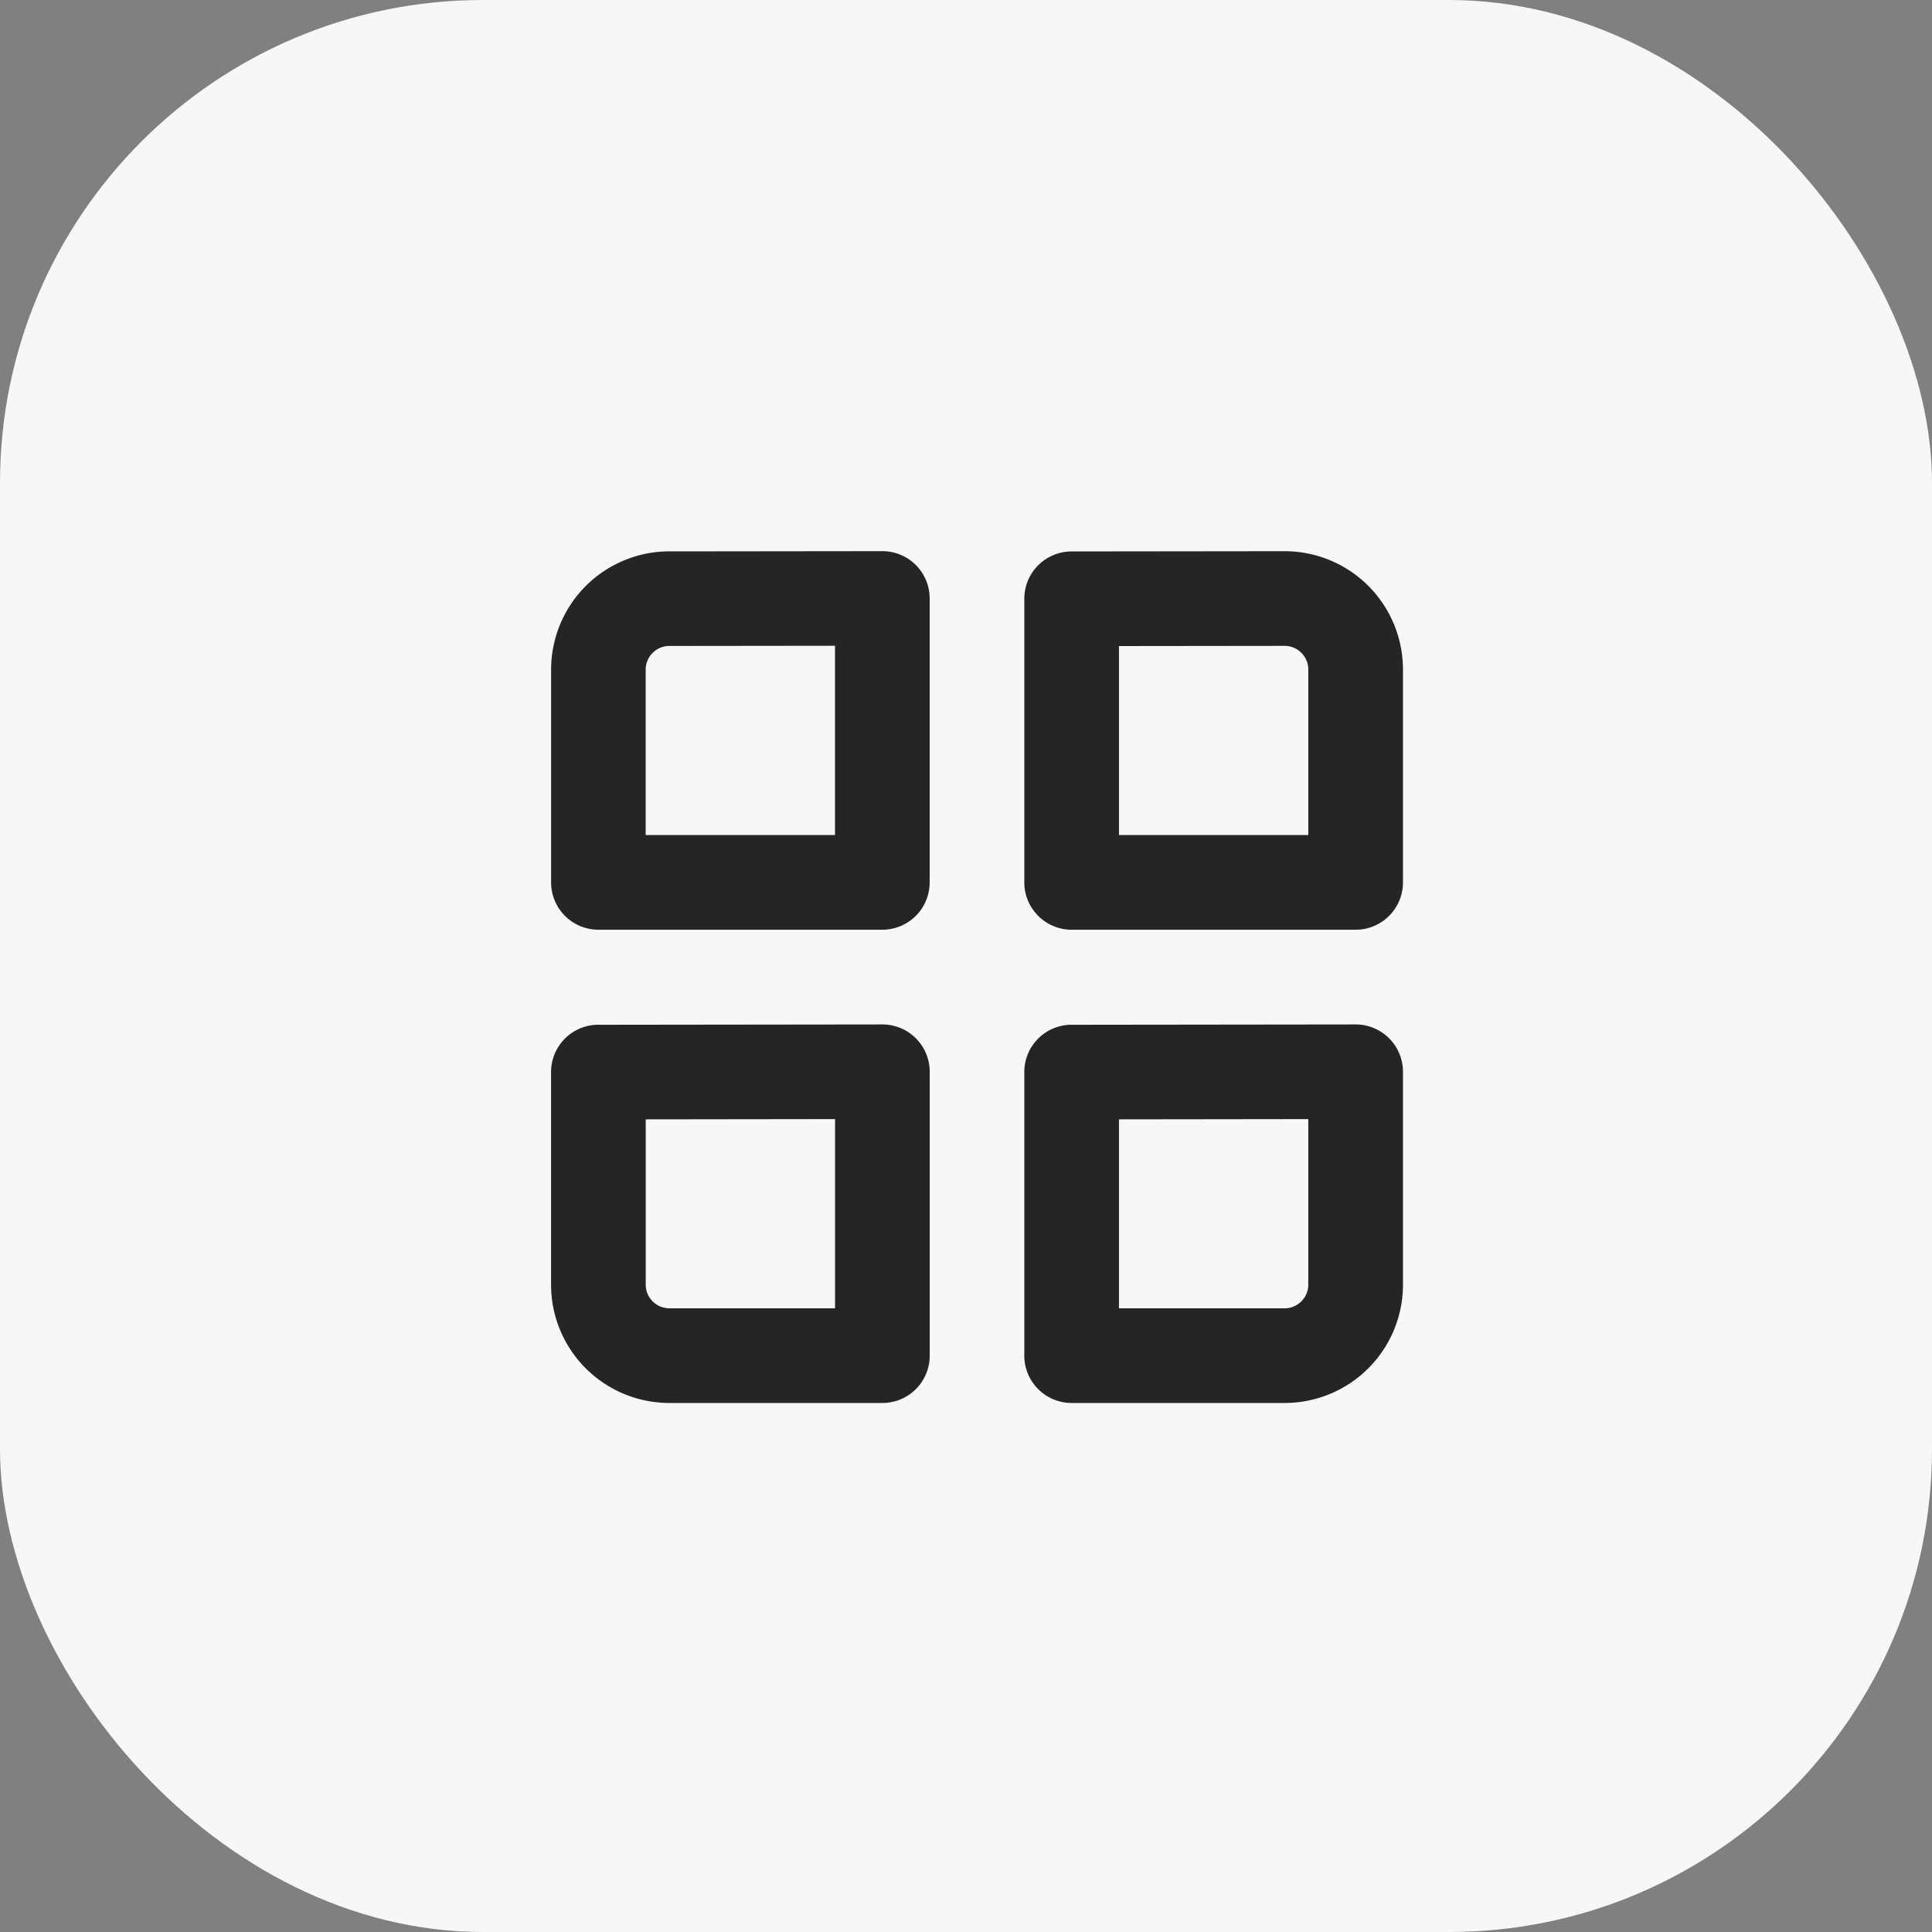
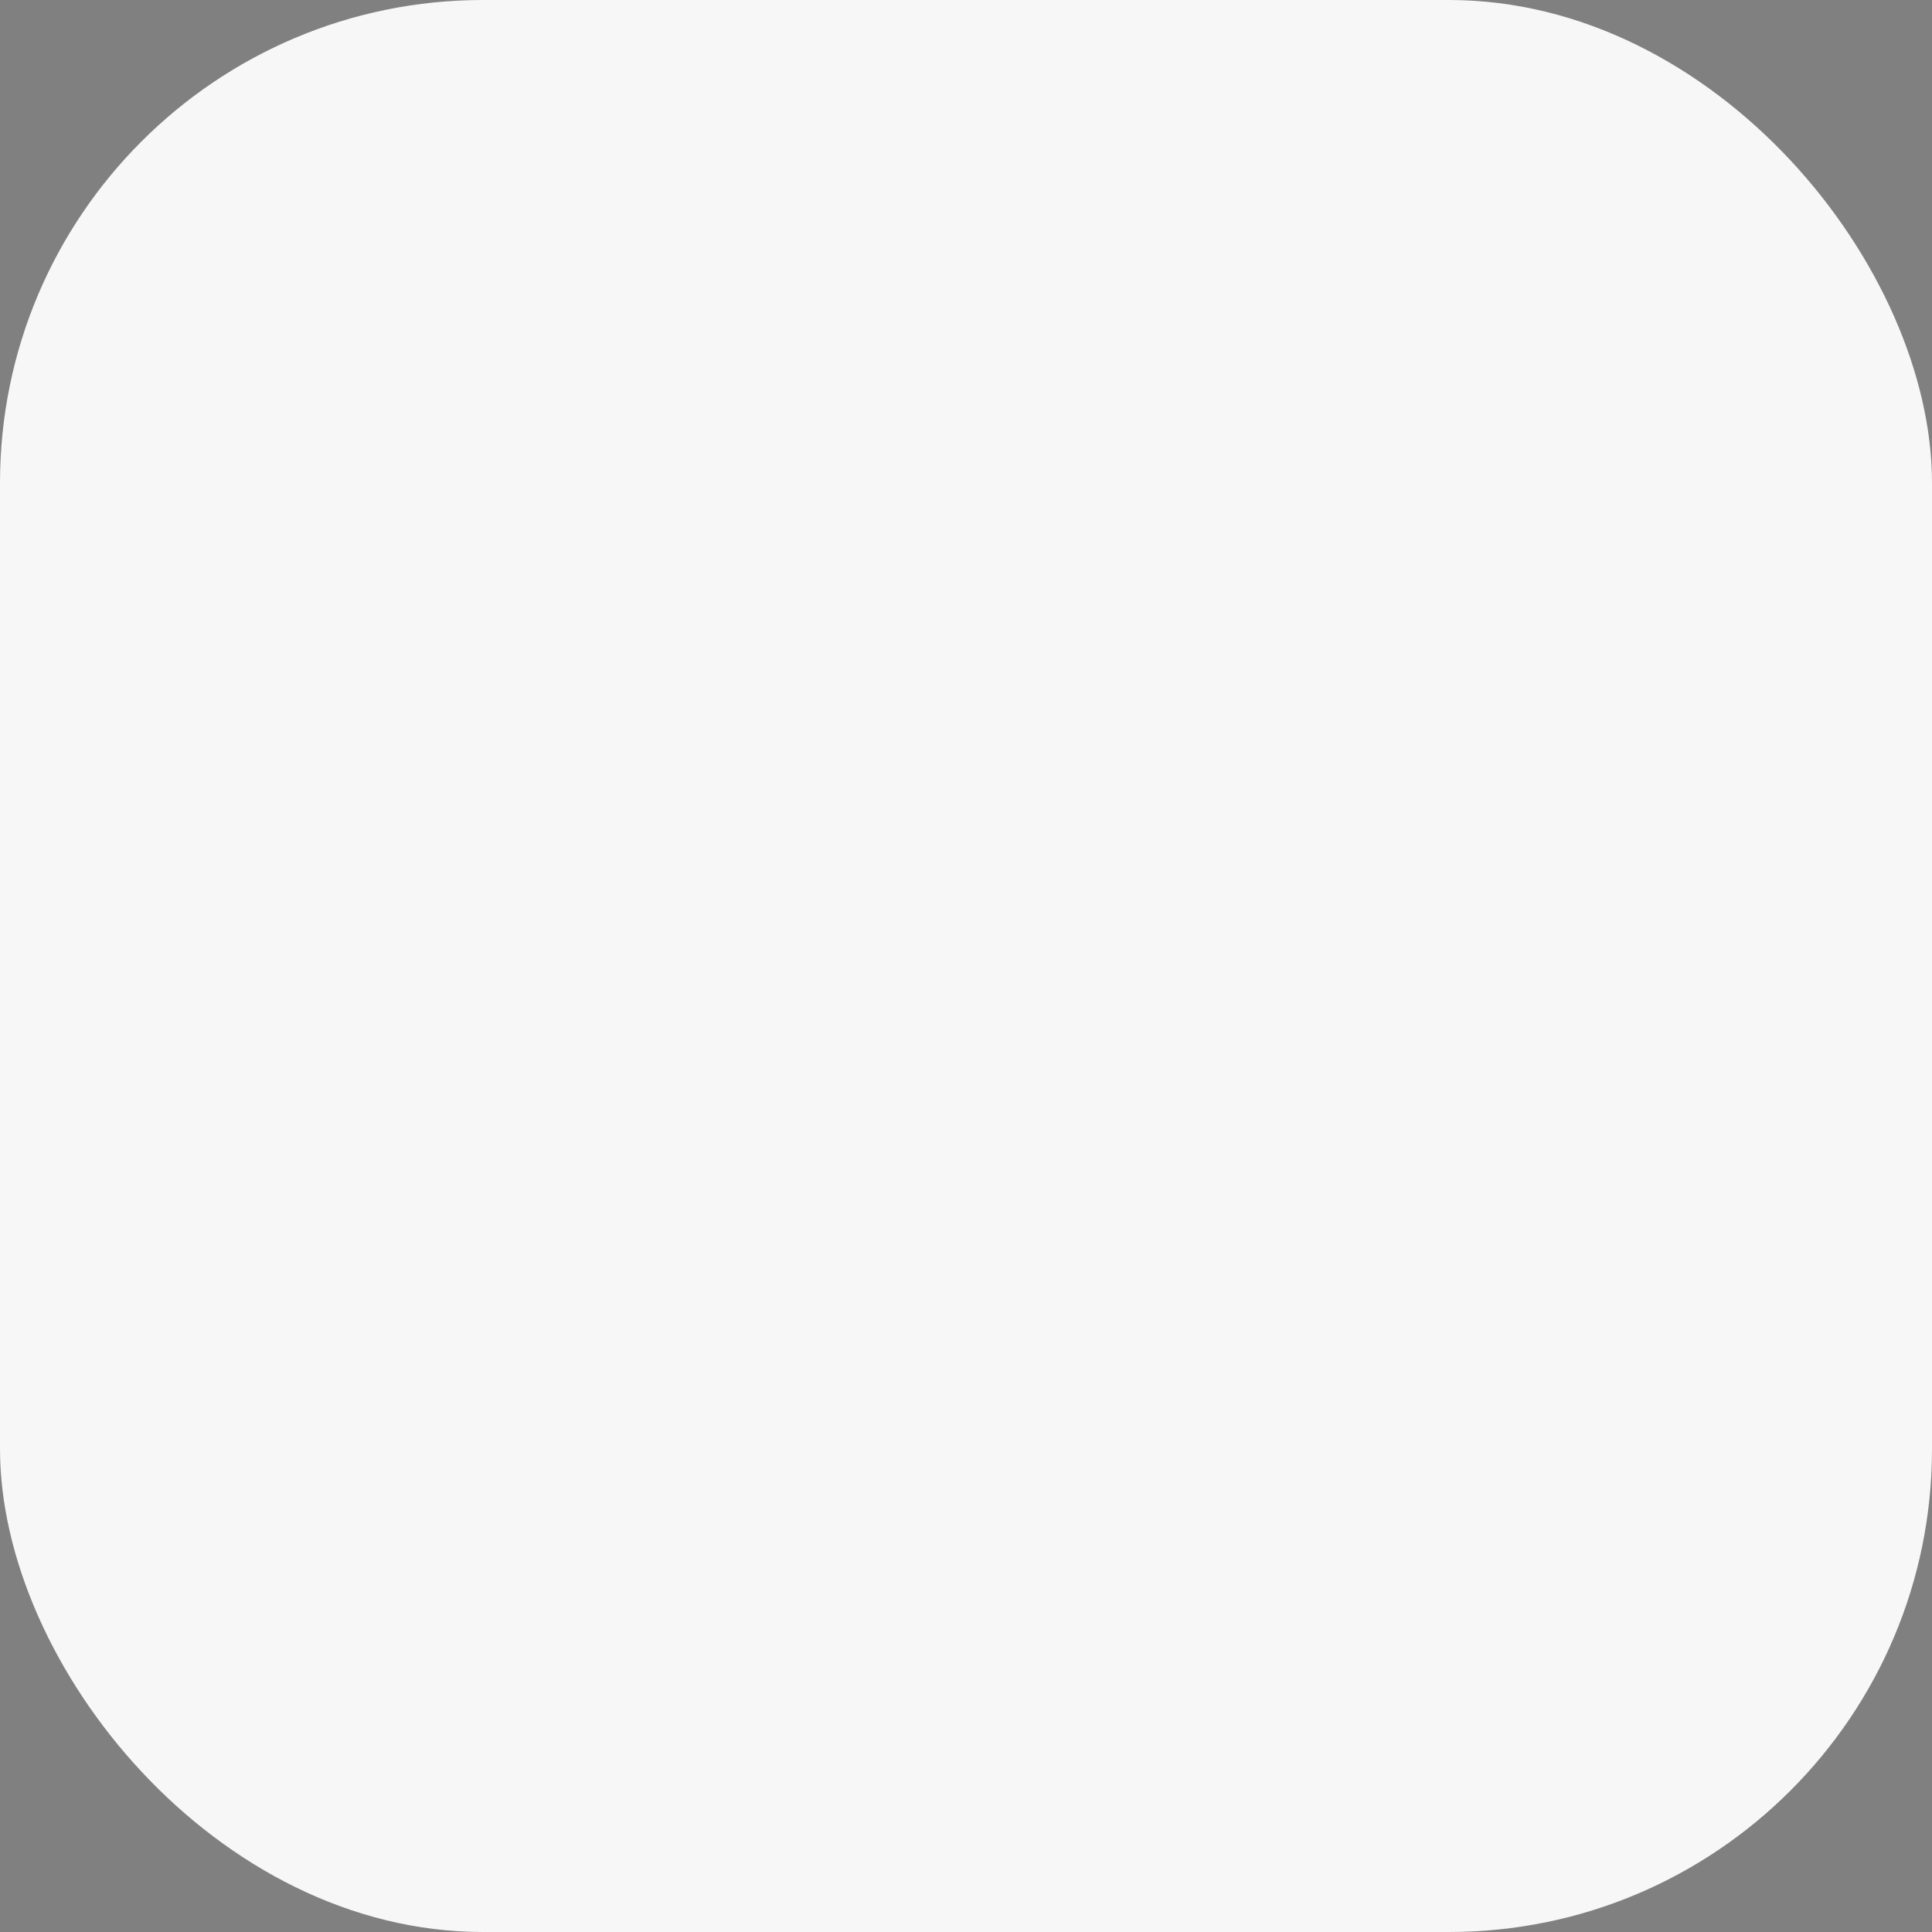
<svg xmlns="http://www.w3.org/2000/svg" width="40" height="40" fill="none">
  <rect width="100%" height="100%" fill="#808080" stroke="none" />
  <rect width="40" height="40" fill="#F7F7F8" rx="10" />
-   <path fill="#000" fill-opacity=".85" fill-rule="evenodd" d="m13.856 11.416 4.411-.005a.98.98 0 0 1 .981.98v5.878a.98.98 0 0 1-.98.98H12.39a.98.98 0 0 1-.98-.98v-4.404a2.45 2.45 0 0 1 2.447-2.45Zm-1.468 9.8a.98.98 0 0 0-.979.98v4.401a2.45 2.45 0 0 0 2.45 2.45h4.41a.98.98 0 0 0 .98-.98V22.19a.98.98 0 0 0-.982-.98l-5.88.007Zm9.799 0a.98.98 0 0 0-.98.98v5.871c0 .541.44.98.98.98h4.41a2.45 2.45 0 0 0 2.45-2.45V22.19a.98.98 0 0 0-.981-.98l-5.88.007Zm0-9.799a.98.98 0 0 0-.98.98v5.872c0 .54.44.98.98.98h5.88a.98.98 0 0 0 .98-.98v-4.407a2.45 2.45 0 0 0-2.453-2.45l-4.407.005Zm-8.818 15.18c0 .271.22.49.49.49h3.43V23.17l-3.92.005v3.422Zm13.228.49h-3.43v-3.912l3.92-.005v3.427c0 .271-.22.49-.49.49Zm-9.309-9.798V13.37l-3.43.004a.49.49 0 0 0-.49.49v3.424h3.92Zm9.799 0h-3.92v-3.913l3.43-.004c.27 0 .49.22.49.49v3.427Z" clip-rule="evenodd" />
</svg>